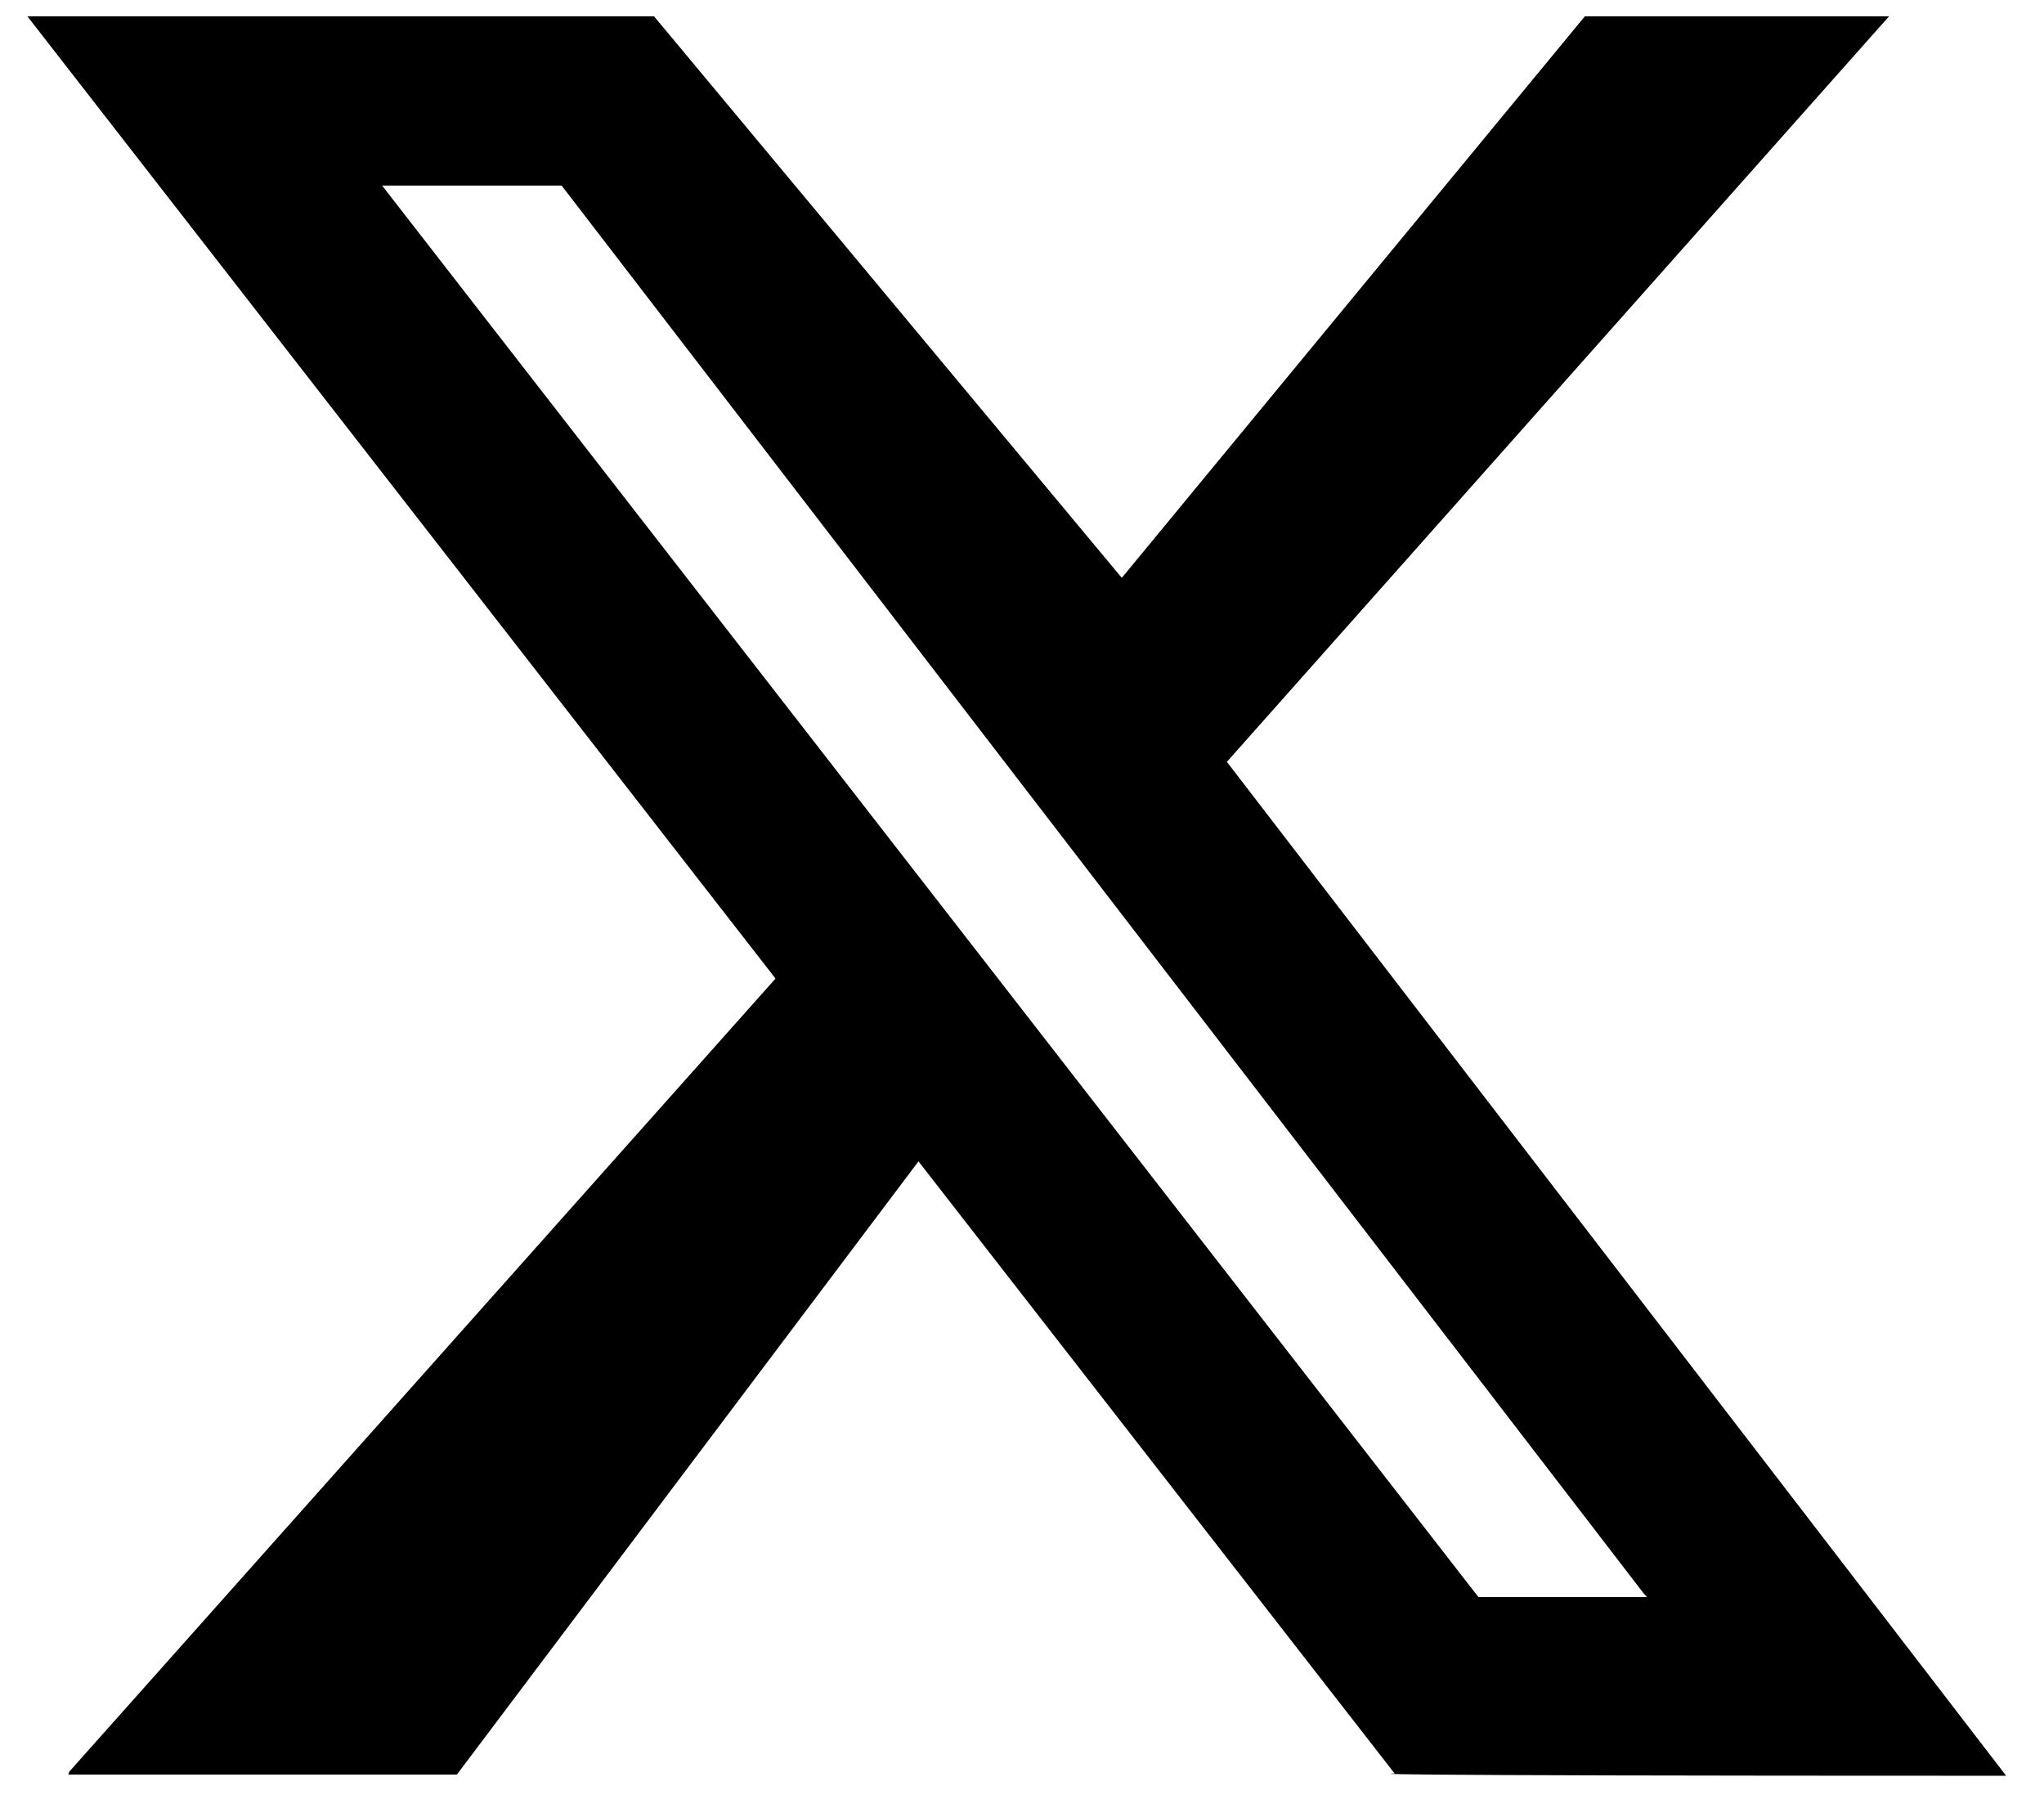
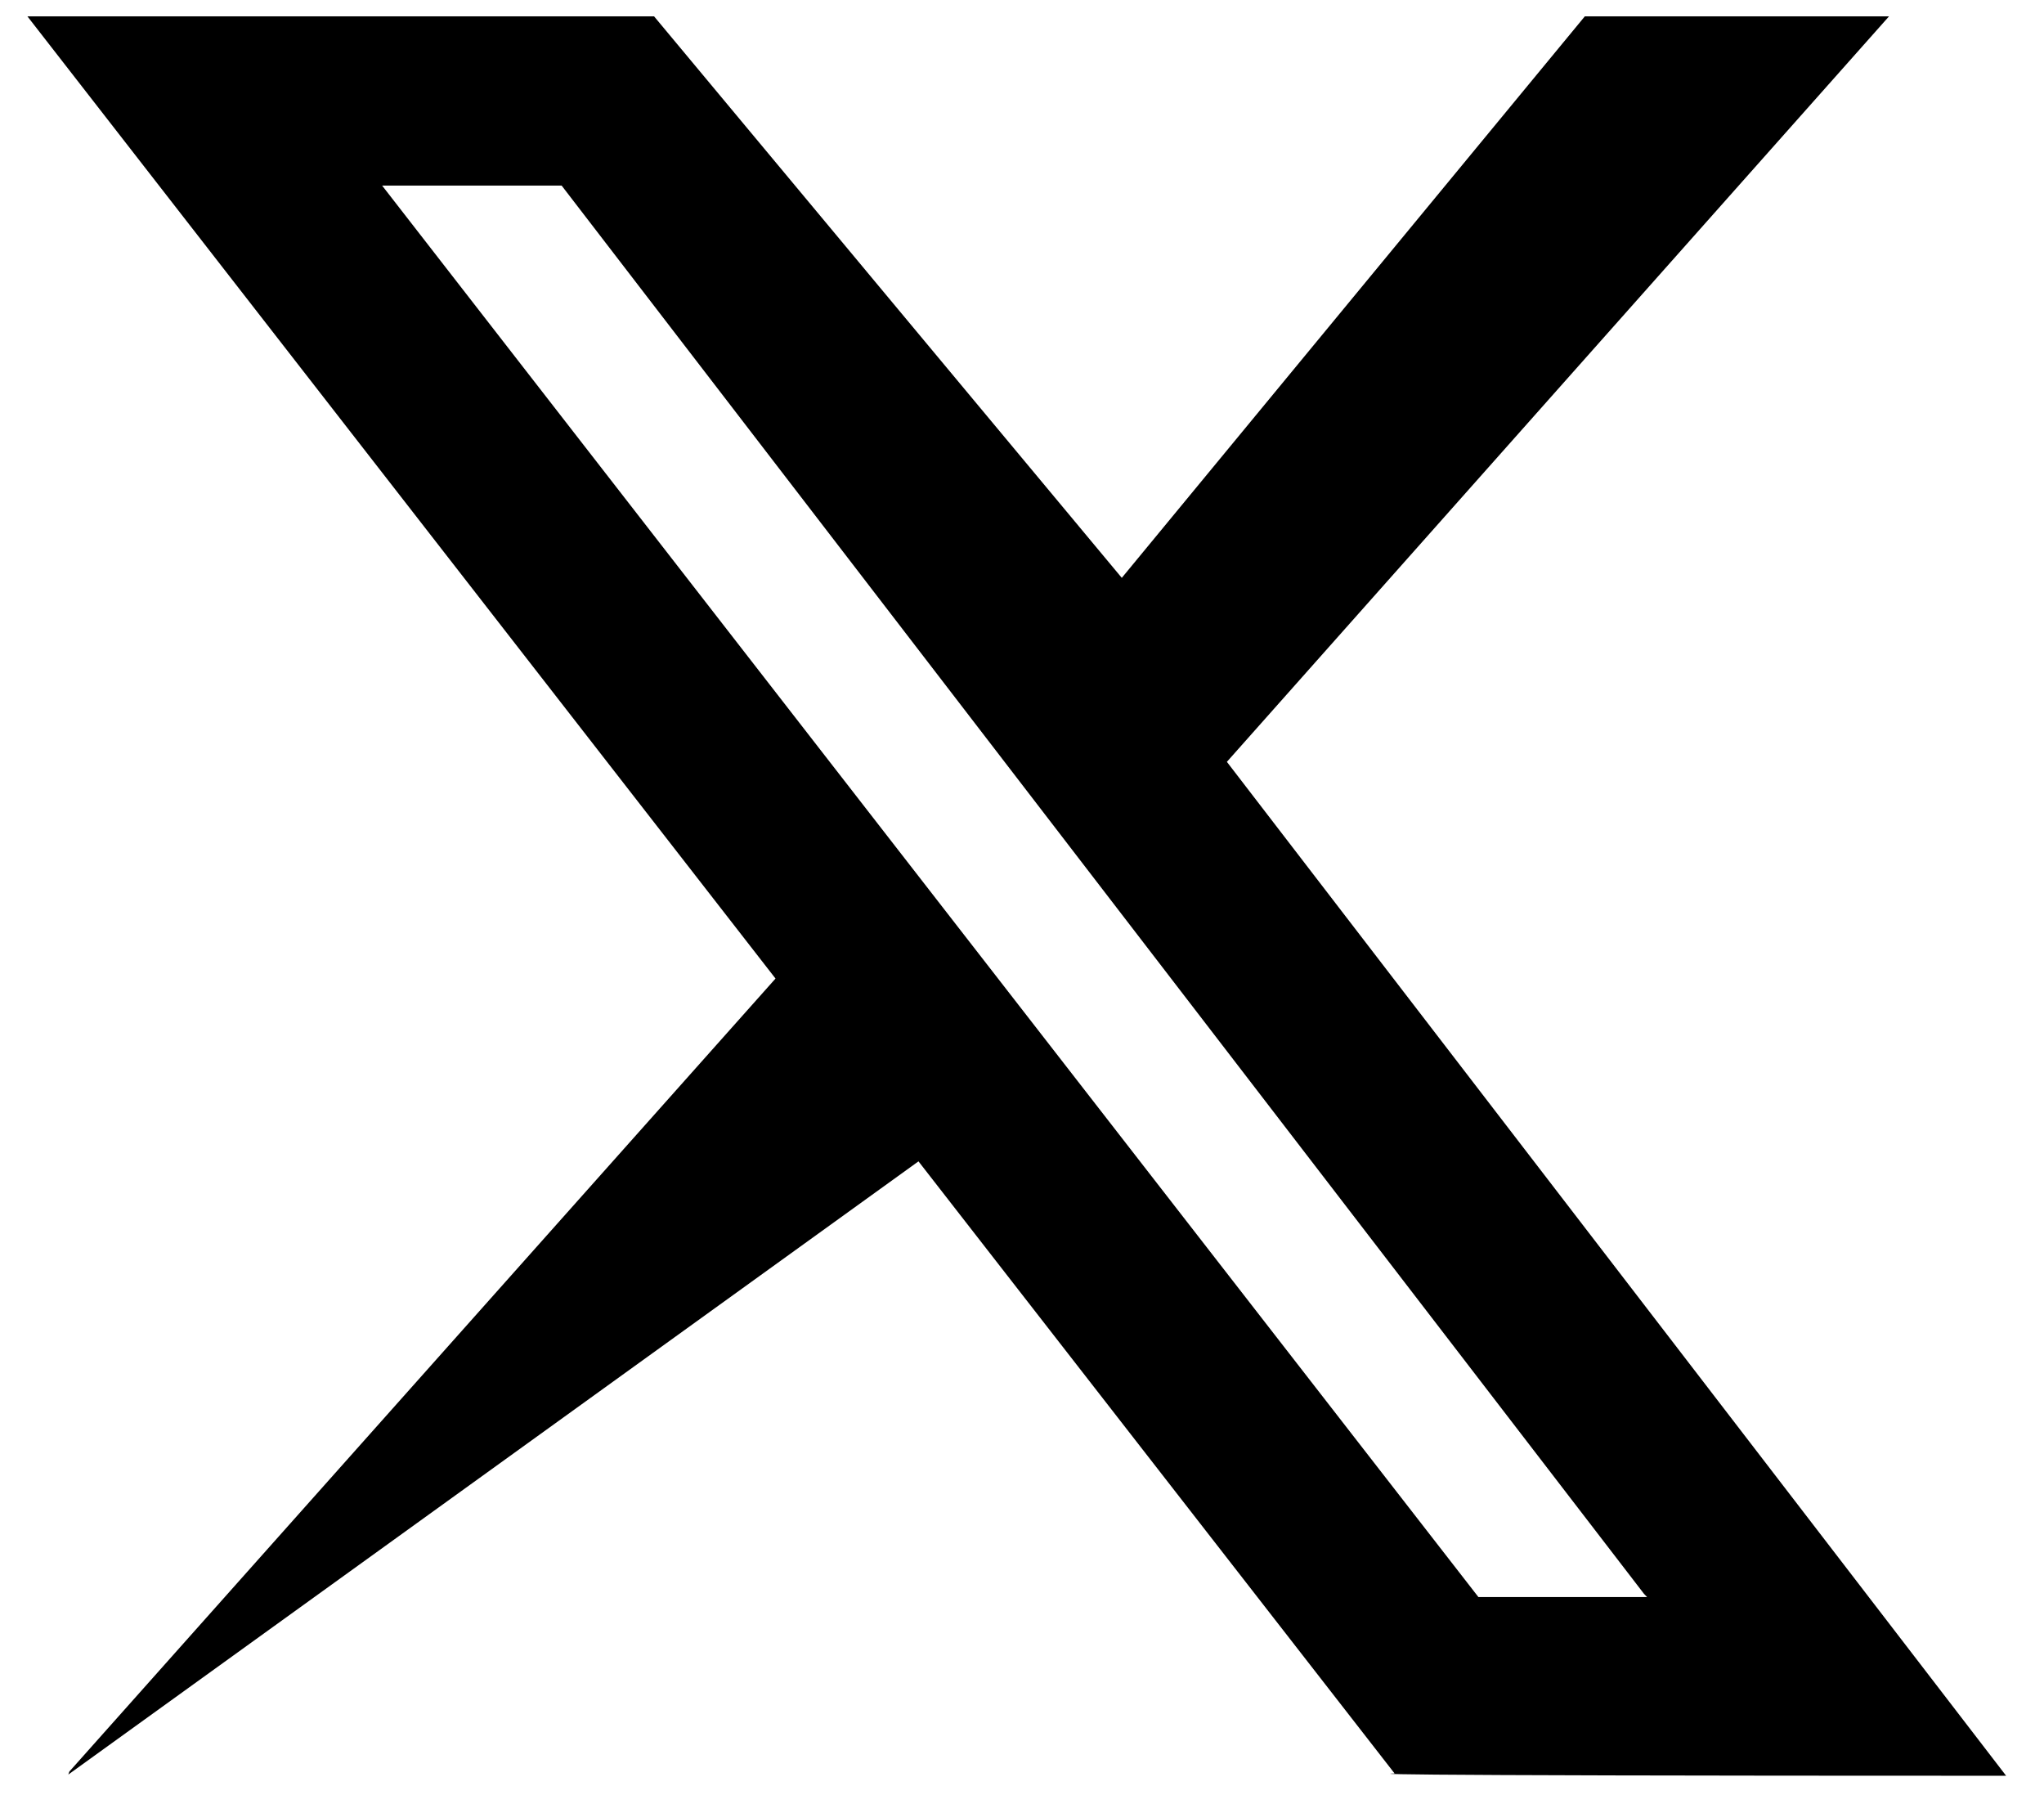
<svg xmlns="http://www.w3.org/2000/svg" width="17px" height="15px">
-   <path fill-rule="evenodd" d="M0.228,0.136 L5.440,0.136 L9.33,4.805 L13.181,0.136 L15.711,0.136 L10.204,6.335 L16.685,14.766 C10.805,14.766 11.599,14.747 11.599,14.747 L7.639,9.657 L3.80,14.756 L0.568,14.756 L0.577,14.731 L6.450,8.137 L0.228,0.136 ZM3.178,1.543 L12.296,13.280 L13.699,13.280 L13.673,13.253 L4.671,1.543 L3.178,1.543 Z" />
+   <path fill-rule="evenodd" d="M0.228,0.136 L5.440,0.136 L9.33,4.805 L13.181,0.136 L15.711,0.136 L10.204,6.335 L16.685,14.766 C10.805,14.766 11.599,14.747 11.599,14.747 L7.639,9.657 L0.568,14.756 L0.577,14.731 L6.450,8.137 L0.228,0.136 ZM3.178,1.543 L12.296,13.280 L13.699,13.280 L13.673,13.253 L4.671,1.543 L3.178,1.543 Z" />
</svg>